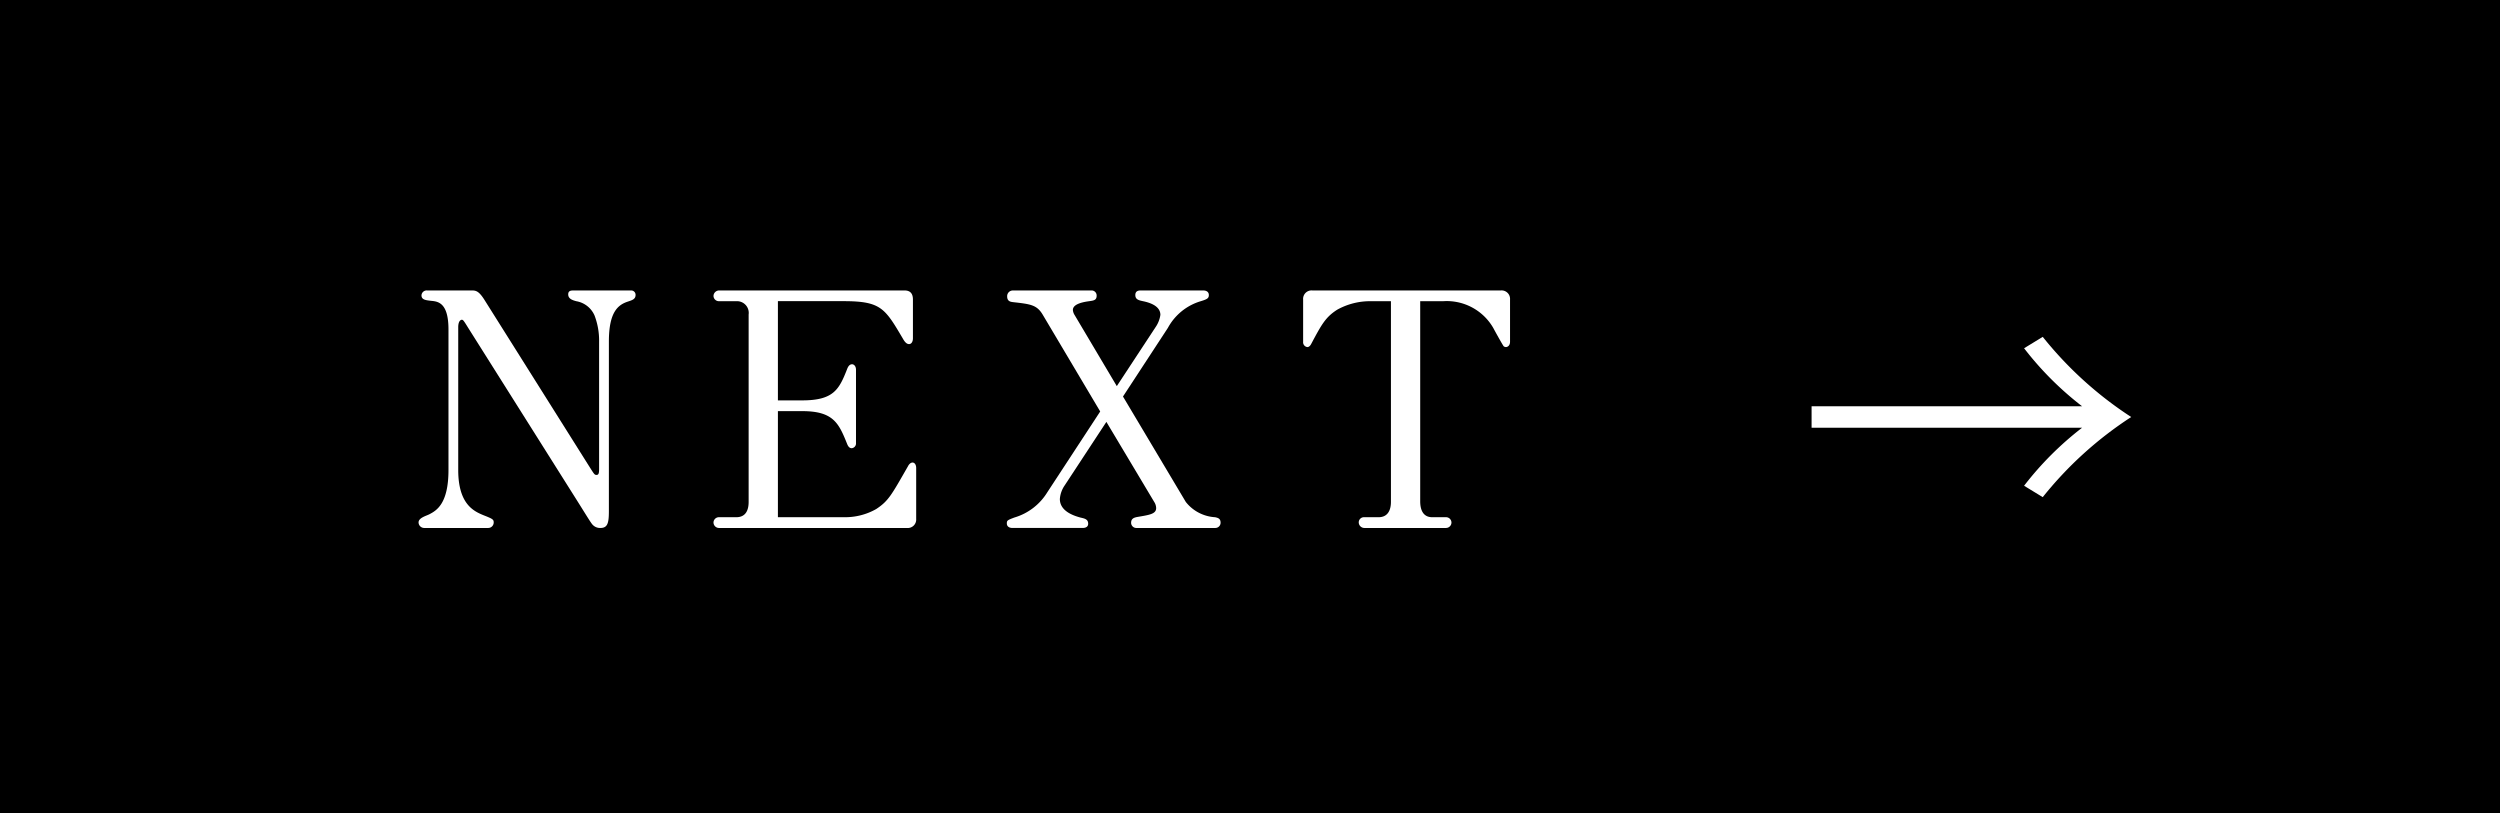
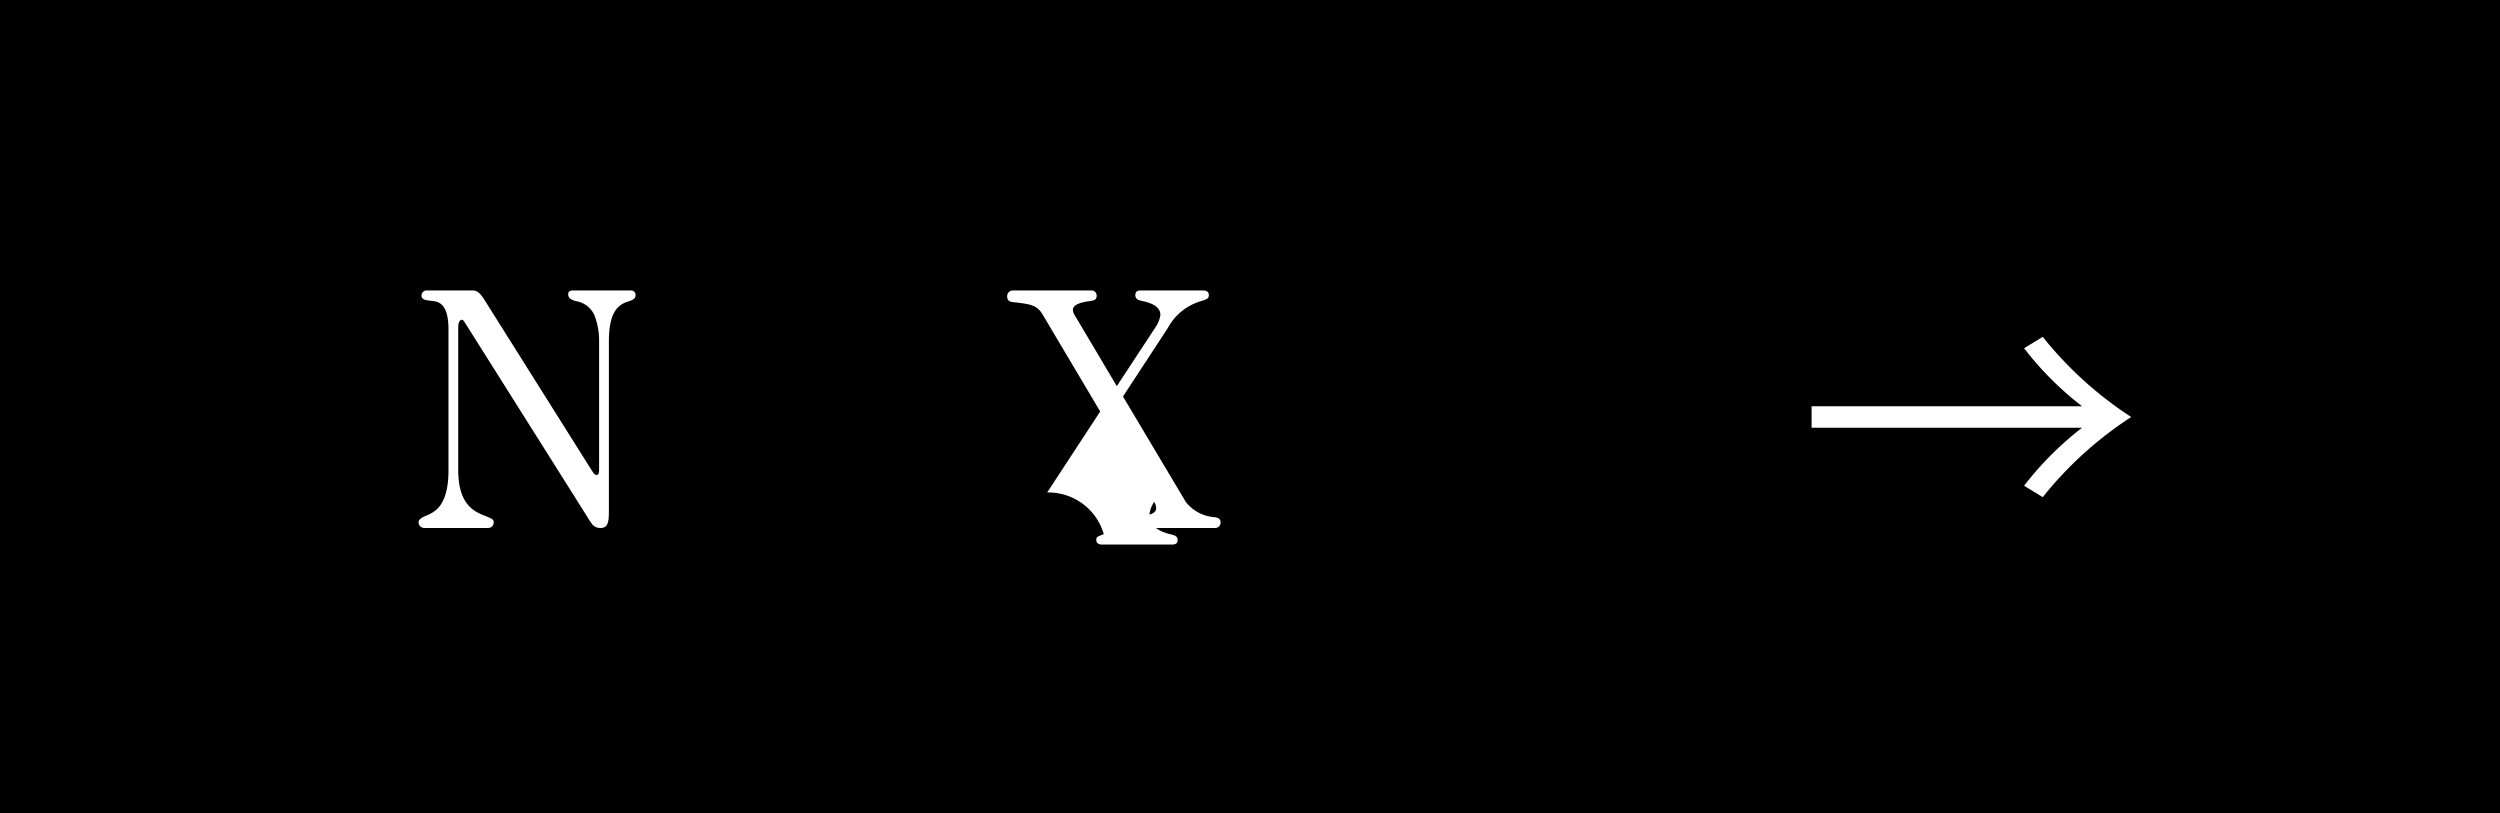
<svg xmlns="http://www.w3.org/2000/svg" width="123" height="40" viewBox="0 0 123 40">
  <title>アセット 10</title>
  <g id="レイヤー_2" data-name="レイヤー 2">
    <g id="レイヤー_1-2" data-name="レイヤー 1">
      <rect width="123" height="40" />
      <path d="M30.901,14.835c-.496.16-.944.513-.944,1.969v8.34c0,.592-.064.832-.416.832a.497.497,0,0,1-.385-.16c-.08-.08-.319-.48-.752-1.168l-5.378-8.532c-.208-.336-.24-.384-.305-.384-.031,0-.176.032-.176.368v7.026c0,1.697.784,2.033,1.249,2.225.448.176.496.208.496.352a.27.27,0,0,1-.272.273H20.865a.279.279,0,0,1-.272-.273c0-.224.368-.319.528-.399.337-.177.944-.497.944-2.178V16.212c0-1.281-.48-1.377-.832-1.409-.273-.031-.496-.048-.496-.272a.256.256,0,0,1,.288-.24h2.209c.192,0,.336.048.592.448l5.186,8.243c.224.352.24.384.336.384s.128-.064.128-.288V16.804a3.464,3.464,0,0,0-.224-1.28,1.196,1.196,0,0,0-.896-.704c-.176-.048-.4-.112-.4-.336,0-.129.064-.192.225-.192h2.849a.214.214,0,0,1,.24.224C31.269,14.723,31.093,14.771,30.901,14.835Z" fill="#fff" />
-       <path d="M44.612,25.976h-9.22a.273.273,0,0,1-.288-.273.267.267,0,0,1,.273-.256h.848c.48,0,.608-.368.608-.752v-9.22a.578.578,0,0,0-.608-.656h-.848a.266.266,0,0,1-.273-.257.28.28,0,0,1,.273-.272H44.5c.305,0,.416.176.416.448v1.904c0,.177-.08.288-.191.288-.128,0-.225-.128-.305-.272-.88-1.489-1.072-1.841-2.913-1.841H38.273v4.882h1.185c1.553,0,1.825-.528,2.225-1.553.032-.08.097-.224.24-.224.08,0,.192.079.192.272v3.602a.235.235,0,0,1-.208.256c-.128,0-.192-.111-.24-.24-.4-.992-.672-1.584-2.192-1.584H38.273v5.218h3.233a3.09,3.09,0,0,0,1.601-.4c.608-.4.753-.688,1.568-2.112.032-.065.112-.177.225-.177.08,0,.176.08.176.273v2.497A.417.417,0,0,1,44.612,25.976Z" fill="#fff" />
-       <path d="M59.781,25.976H55.923a.256.256,0,0,1-.272-.256c0-.208.144-.256.32-.288.576-.097.912-.144.912-.433a.58.58,0,0,0-.096-.304l-2.353-3.938-2.049,3.121a1.362,1.362,0,0,0-.24.672c0,.593.656.816,1.009.913.208.048.384.079.384.304,0,.208-.224.208-.272.208h-3.458c-.144,0-.272-.065-.272-.224,0-.144.032-.16.368-.288A2.837,2.837,0,0,0,51.521,24.23L54.13,20.245l-2.833-4.77c-.288-.48-.608-.513-1.44-.608-.129-.016-.305-.032-.305-.288a.281.281,0,0,1,.273-.288h3.857a.248.248,0,0,1,.273.256c0,.225-.145.24-.368.272-.48.064-.801.191-.801.432a.533.533,0,0,0,.08.24l2.081,3.506,1.904-2.897a1.411,1.411,0,0,0,.24-.608c0-.448-.544-.608-.849-.672-.239-.048-.384-.097-.384-.305,0-.224.192-.224.272-.224h3.073c.143,0,.272.064.272.224s-.08.208-.4.305A2.718,2.718,0,0,0,57.46,16.132l-2.209,3.377,3.09,5.186a1.98,1.98,0,0,0,1.44.752c.144.032.272.064.272.272A.259.259,0,0,1,59.781,25.976Z" fill="#fff" />
-       <path d="M74.085,17.076a.231.231,0,0,1-.096-.032c-.032-.016-.465-.801-.513-.896a2.641,2.641,0,0,0-2.481-1.328H69.874V24.663c0,.4.129.784.593.784h.672a.266.266,0,0,1,.273.256.27.27,0,0,1-.273.273H67.122a.279.279,0,0,1-.272-.273.255.255,0,0,1,.272-.256h.704c.465,0,.608-.368.608-.752v-9.876H67.41a3.334,3.334,0,0,0-1.616.416c-.576.368-.768.72-1.28,1.681-.032.064-.097.16-.192.16a.237.237,0,0,1-.208-.256V14.739a.416.416,0,0,1,.464-.448h9.252a.417.417,0,0,1,.464.448V16.82C74.293,16.979,74.197,17.076,74.085,17.076Z" fill="#fff" />
+       <path d="M59.781,25.976H55.923a.256.256,0,0,1-.272-.256c0-.208.144-.256.32-.288.576-.097.912-.144.912-.433a.58.58,0,0,0-.096-.304a1.362,1.362,0,0,0-.24.672c0,.593.656.816,1.009.913.208.048.384.079.384.304,0,.208-.224.208-.272.208h-3.458c-.144,0-.272-.065-.272-.224,0-.144.032-.16.368-.288A2.837,2.837,0,0,0,51.521,24.23L54.13,20.245l-2.833-4.77c-.288-.48-.608-.513-1.44-.608-.129-.016-.305-.032-.305-.288a.281.281,0,0,1,.273-.288h3.857a.248.248,0,0,1,.273.256c0,.225-.145.24-.368.272-.48.064-.801.191-.801.432a.533.533,0,0,0,.08.24l2.081,3.506,1.904-2.897a1.411,1.411,0,0,0,.24-.608c0-.448-.544-.608-.849-.672-.239-.048-.384-.097-.384-.305,0-.224.192-.224.272-.224h3.073c.143,0,.272.064.272.224s-.08.208-.4.305A2.718,2.718,0,0,0,57.46,16.132l-2.209,3.377,3.09,5.186a1.98,1.98,0,0,0,1.44.752c.144.032.272.064.272.272A.259.259,0,0,1,59.781,25.976Z" fill="#fff" />
      <path d="M89.13,21.043V19.989h13.31a15.657,15.657,0,0,1-2.855-2.855l.918-.561a18.387,18.387,0,0,0,4.352,3.944,18.361,18.361,0,0,0-4.352,3.943l-.918-.561a15.657,15.657,0,0,1,2.855-2.855Z" fill="#fff" />
    </g>
  </g>
</svg>